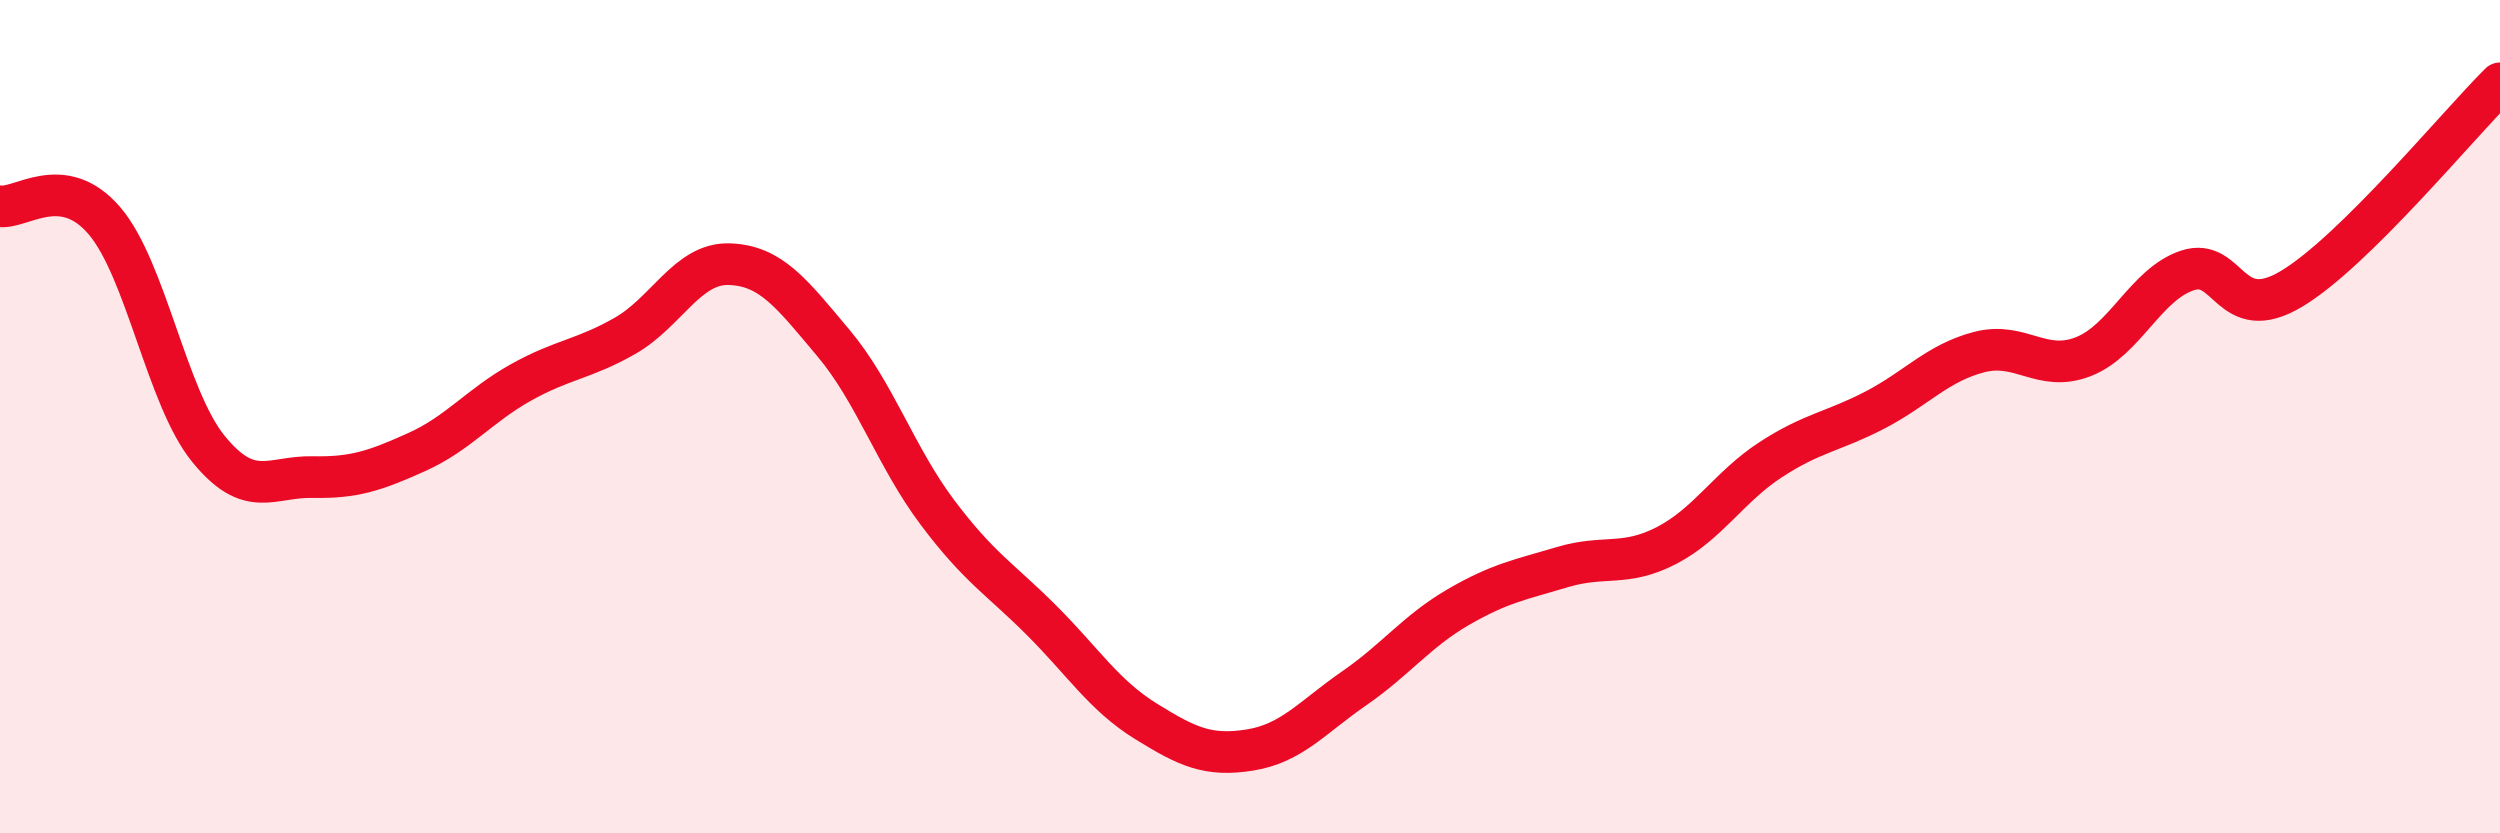
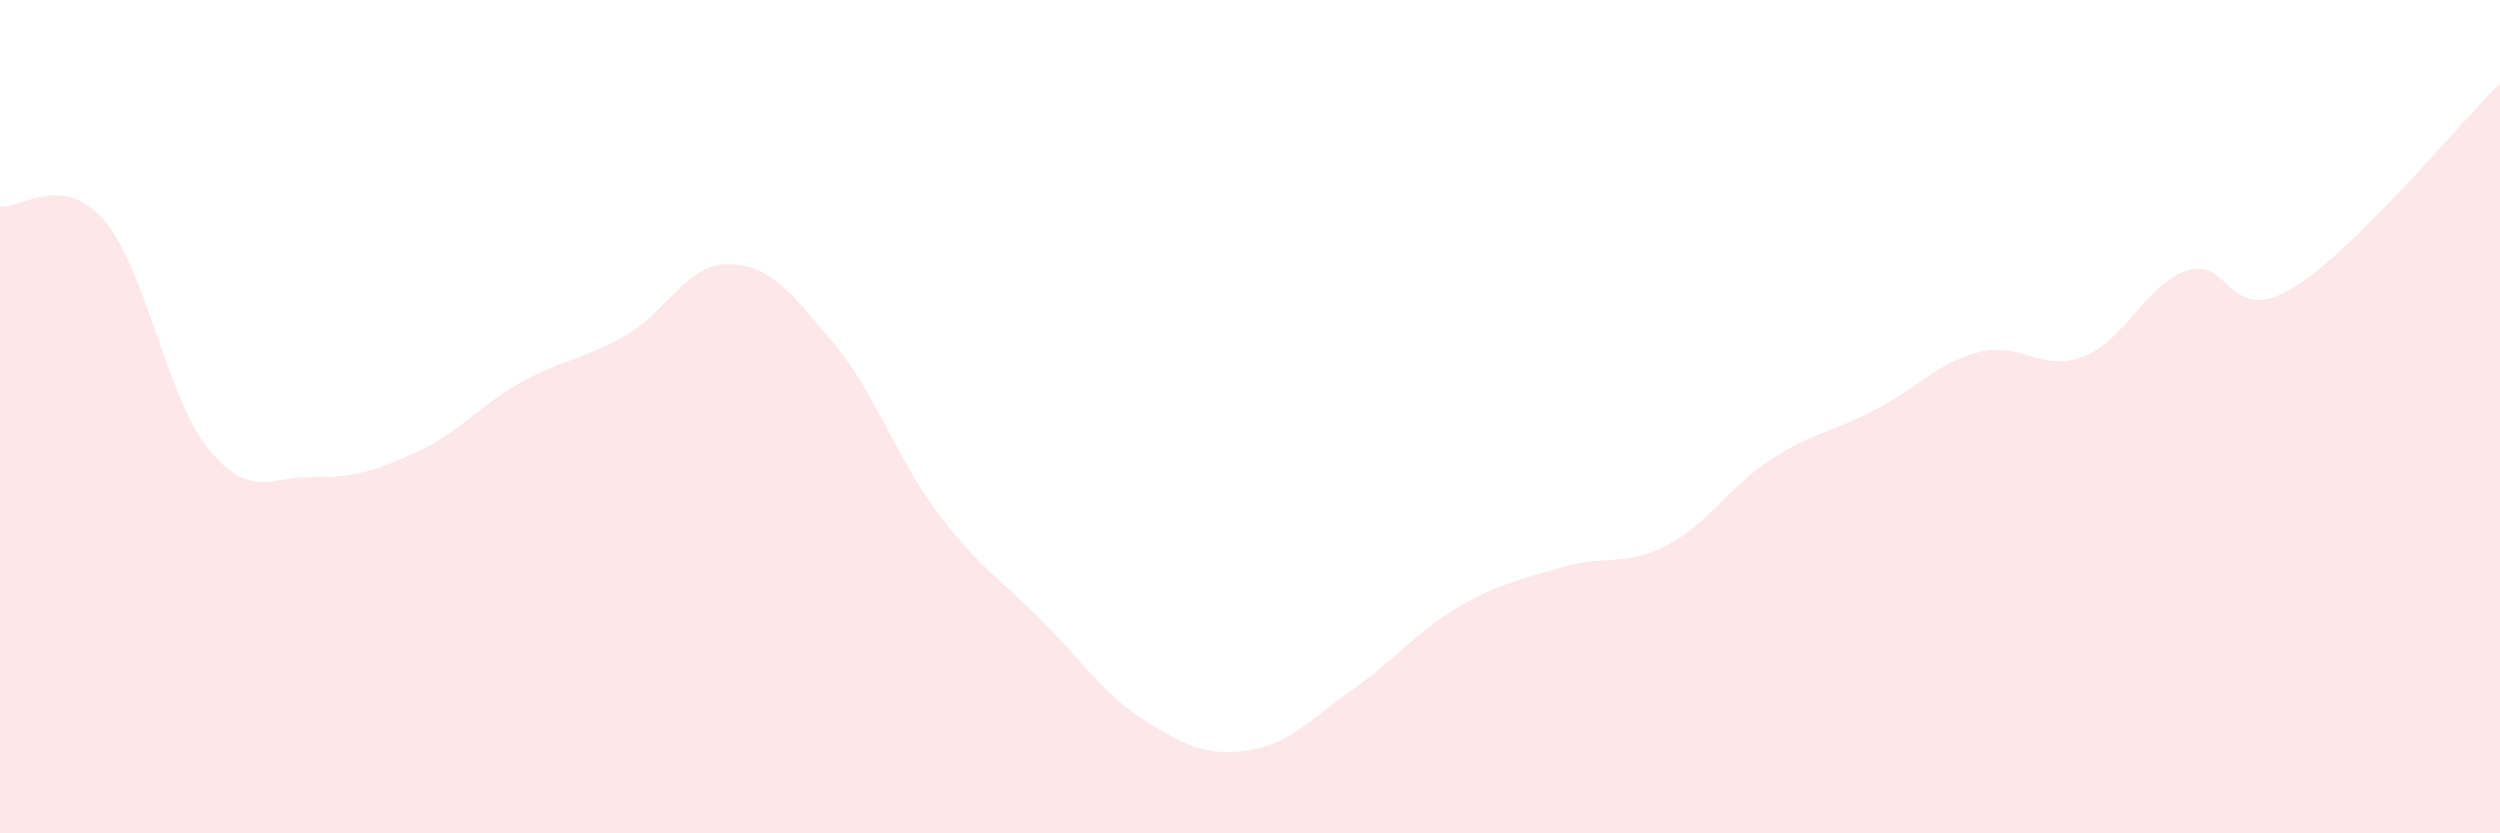
<svg xmlns="http://www.w3.org/2000/svg" width="60" height="20" viewBox="0 0 60 20">
  <path d="M 0,4.95 C 0.5,5.02 1.5,4.13 2.5,5.29 C 3.5,6.45 4,9.54 5,10.77 C 6,12 6.5,11.43 7.5,11.45 C 8.5,11.47 9,11.3 10,10.85 C 11,10.4 11.5,9.74 12.5,9.18 C 13.5,8.62 14,8.63 15,8.06 C 16,7.49 16.5,6.31 17.5,6.34 C 18.5,6.37 19,7.04 20,8.23 C 21,9.42 21.5,10.97 22.5,12.3 C 23.5,13.63 24,13.89 25,14.89 C 26,15.89 26.5,16.69 27.5,17.31 C 28.5,17.93 29,18.16 30,18 C 31,17.84 31.5,17.21 32.5,16.52 C 33.5,15.83 34,15.15 35,14.57 C 36,13.99 36.5,13.91 37.5,13.61 C 38.5,13.31 39,13.61 40,13.09 C 41,12.57 41.5,11.68 42.5,11.03 C 43.5,10.38 44,10.36 45,9.84 C 46,9.32 46.5,8.71 47.5,8.45 C 48.5,8.19 49,8.95 50,8.56 C 51,8.17 51.5,6.82 52.5,6.49 C 53.5,6.16 53.5,7.83 55,6.93 C 56.5,6.03 59,2.99 60,2L60 20L0 20Z" fill="#EB0A25" opacity="0.1" stroke-linecap="round" stroke-linejoin="round" />
-   <path d="M 0,4.95 C 0.5,5.02 1.5,4.13 2.5,5.29 C 3.5,6.45 4,9.54 5,10.77 C 6,12 6.5,11.43 7.5,11.45 C 8.5,11.47 9,11.3 10,10.85 C 11,10.4 11.5,9.74 12.5,9.18 C 13.5,8.62 14,8.63 15,8.06 C 16,7.49 16.5,6.31 17.5,6.34 C 18.5,6.37 19,7.04 20,8.23 C 21,9.42 21.5,10.97 22.5,12.3 C 23.5,13.63 24,13.89 25,14.89 C 26,15.89 26.5,16.69 27.5,17.31 C 28.5,17.93 29,18.16 30,18 C 31,17.84 31.5,17.21 32.5,16.52 C 33.5,15.83 34,15.15 35,14.57 C 36,13.99 36.5,13.91 37.5,13.61 C 38.5,13.31 39,13.61 40,13.09 C 41,12.57 41.5,11.68 42.5,11.03 C 43.5,10.38 44,10.36 45,9.84 C 46,9.32 46.5,8.71 47.5,8.45 C 48.5,8.19 49,8.95 50,8.56 C 51,8.17 51.5,6.82 52.5,6.49 C 53.5,6.16 53.5,7.83 55,6.93 C 56.5,6.03 59,2.99 60,2" stroke="#EB0A25" stroke-width="1" fill="none" stroke-linecap="round" stroke-linejoin="round" />
</svg>